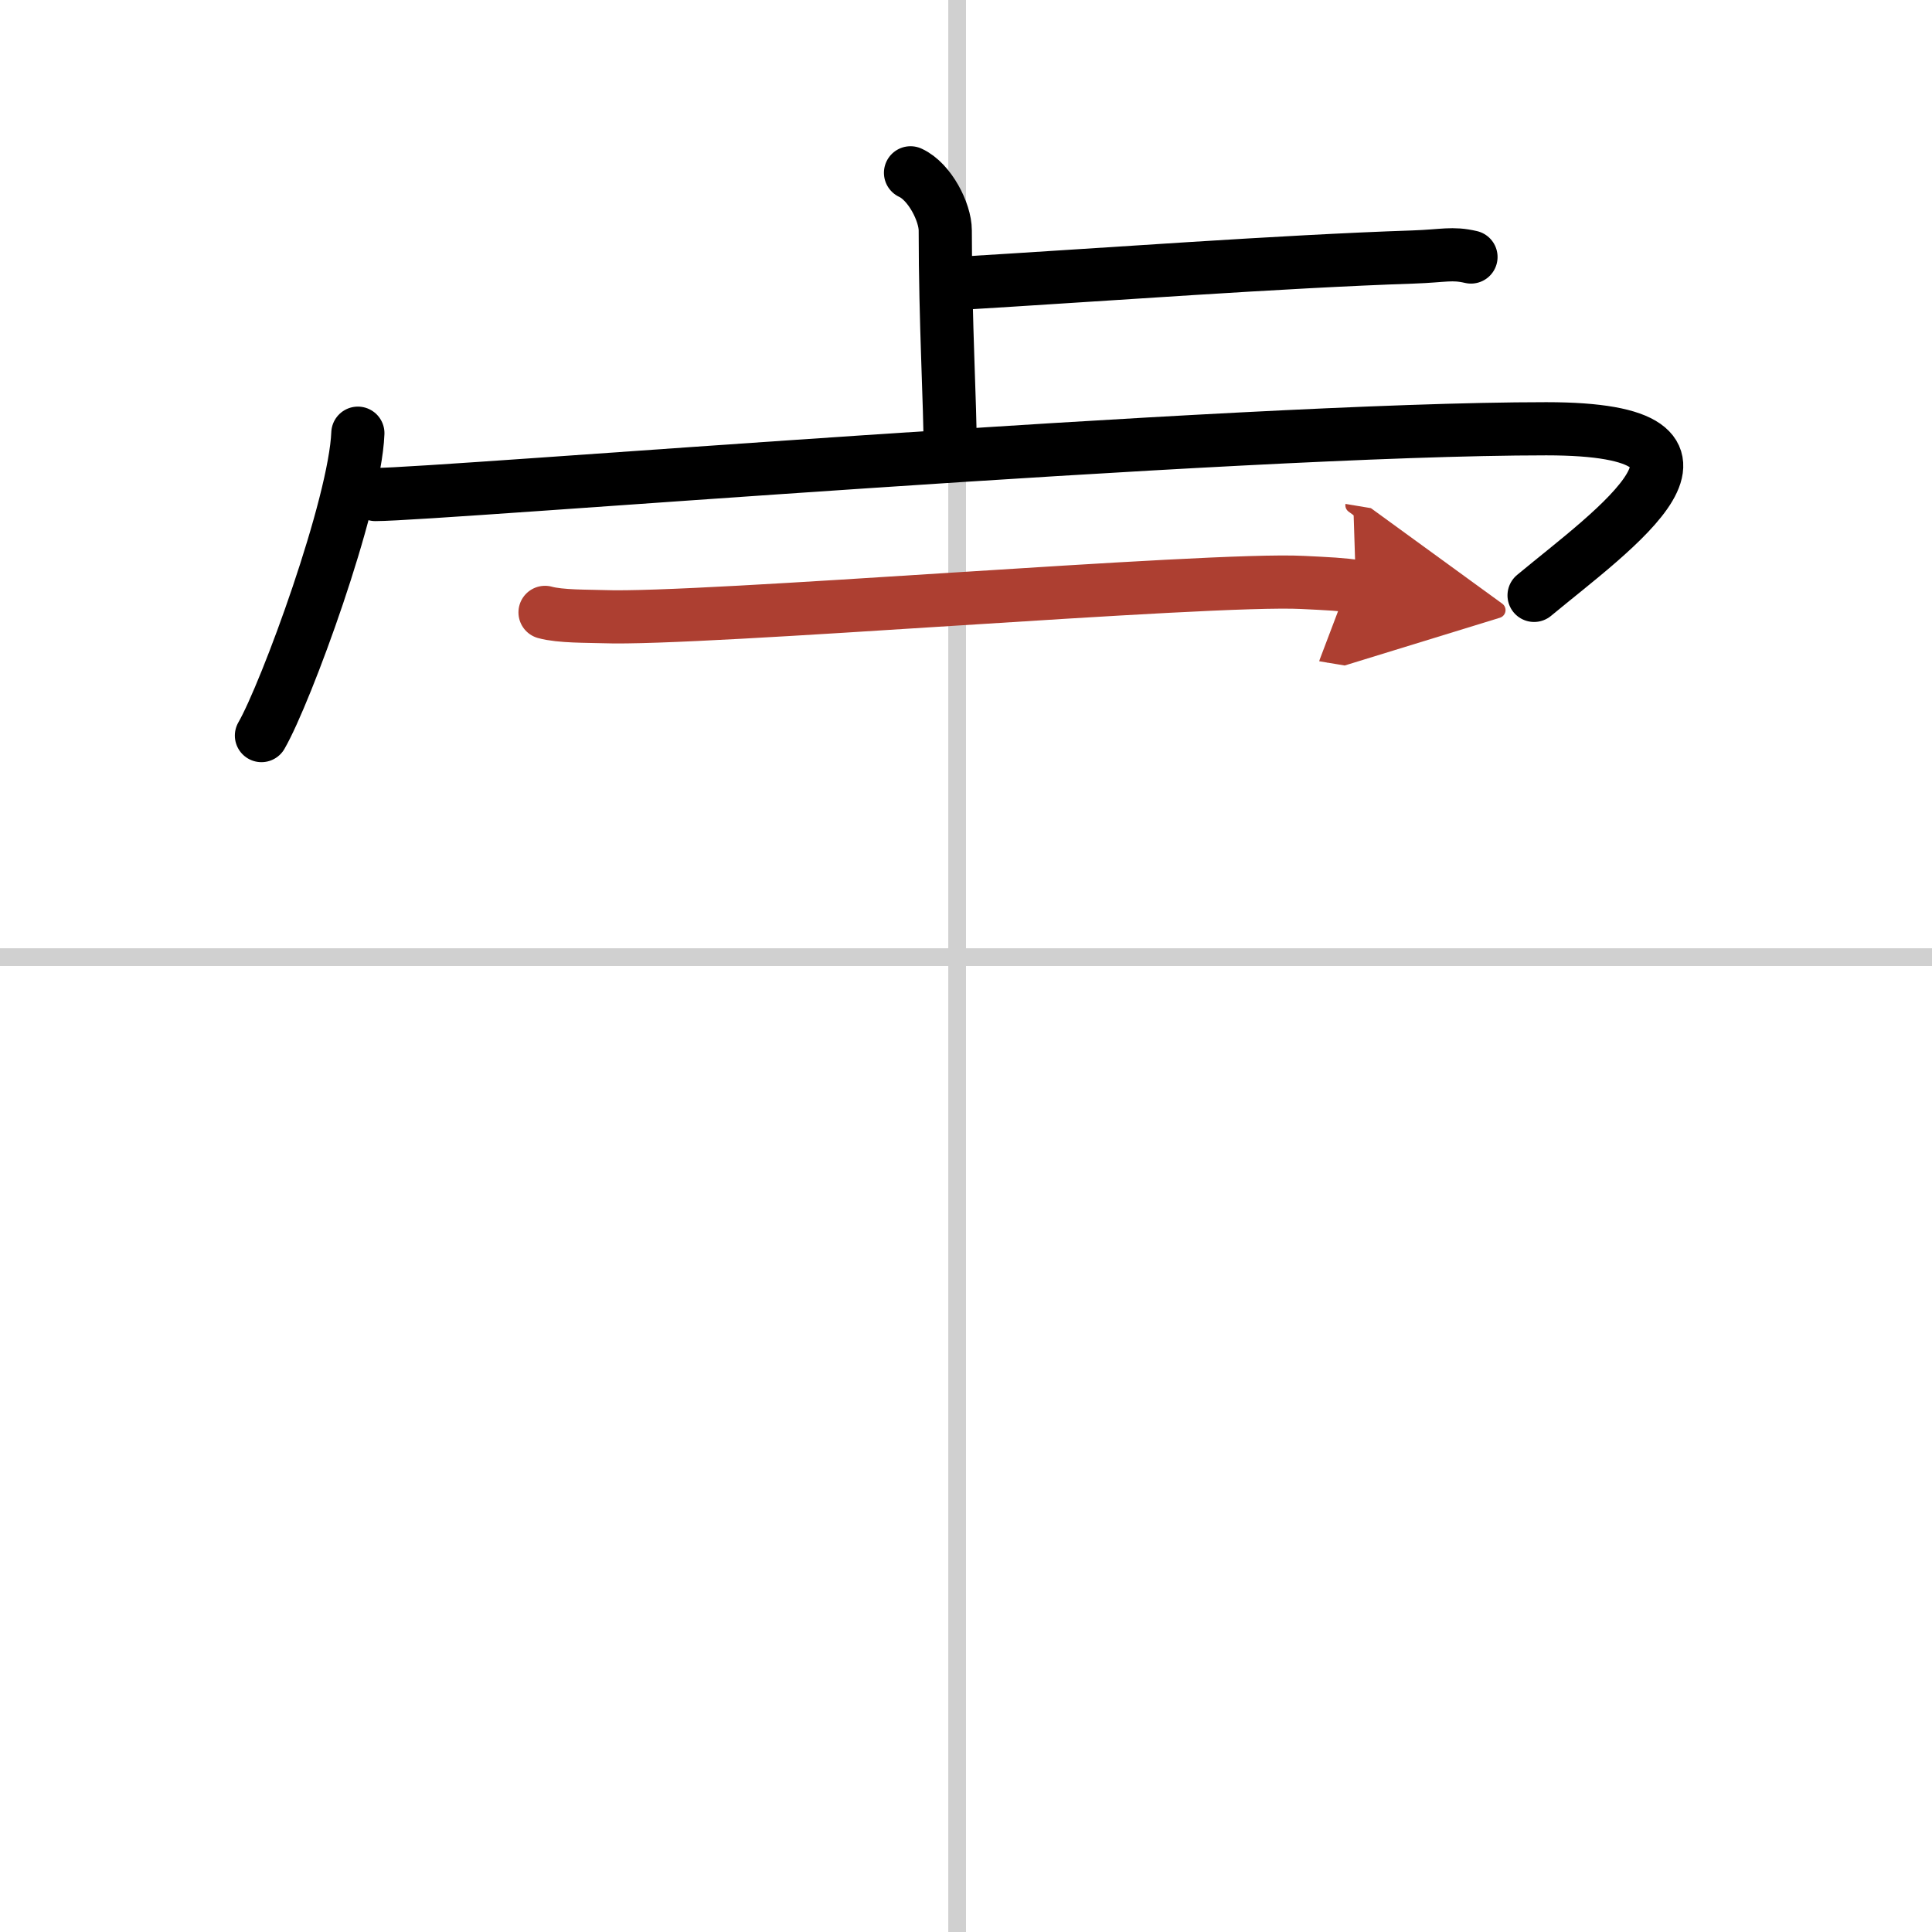
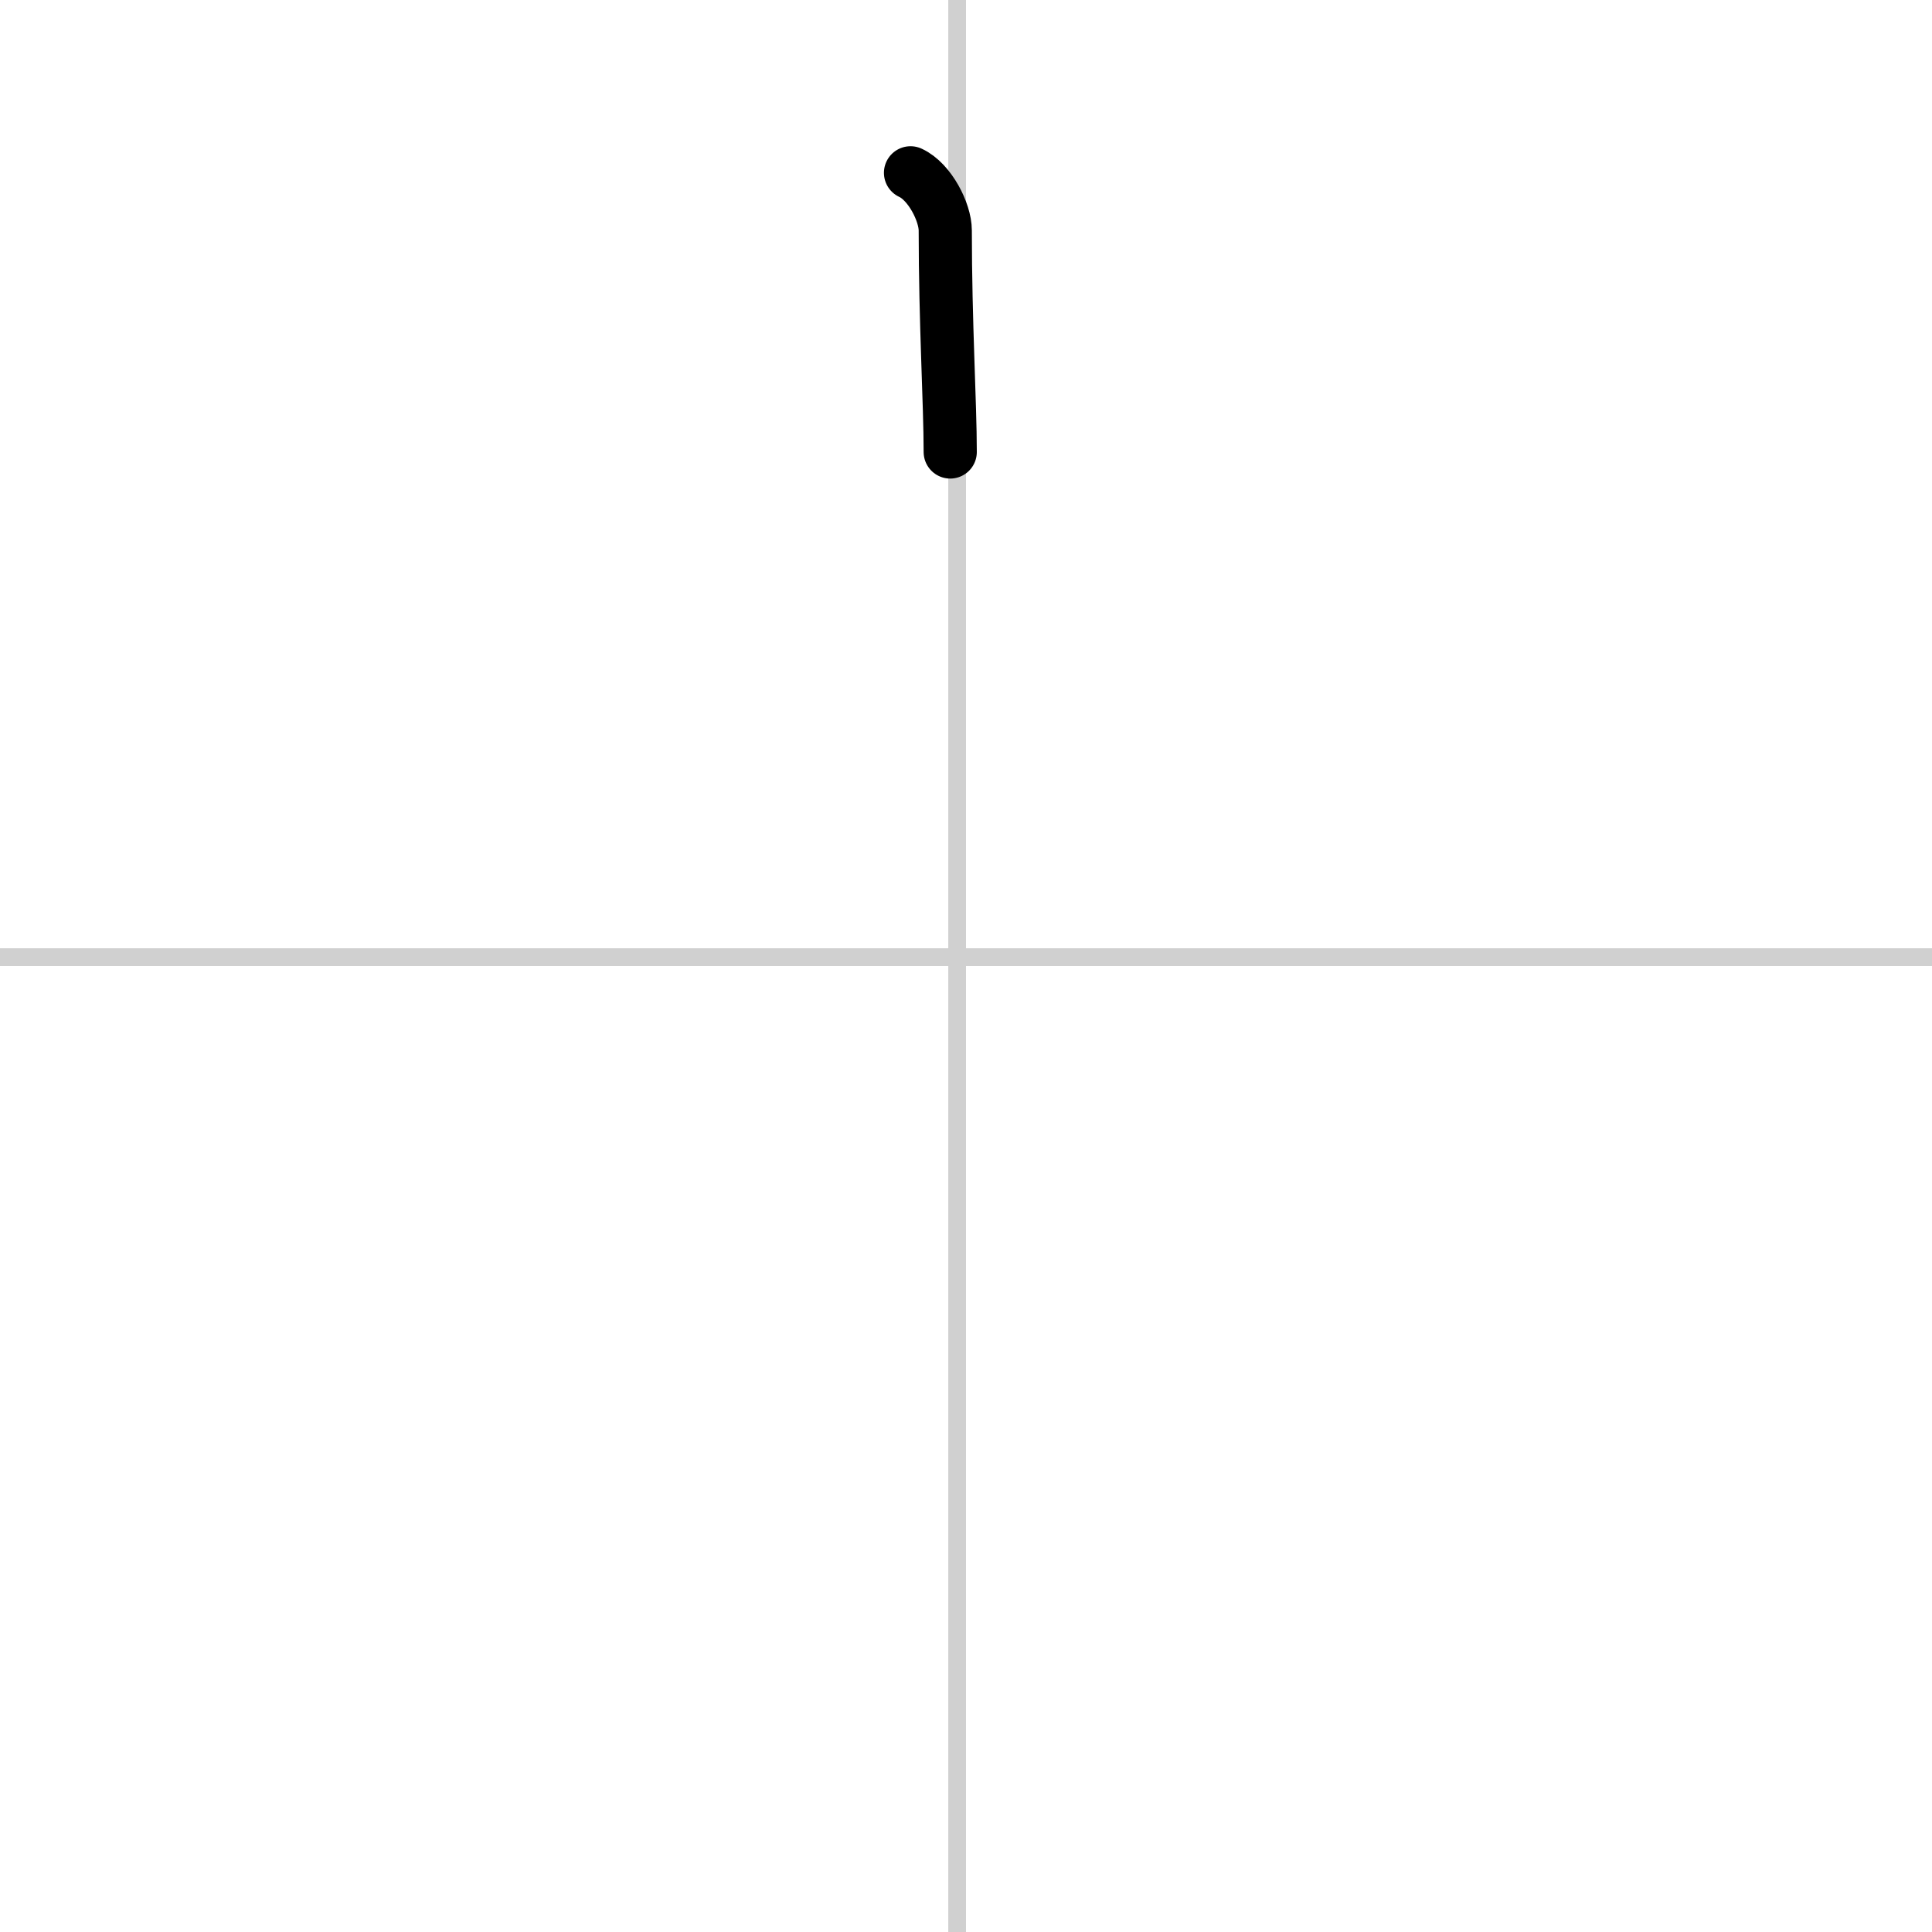
<svg xmlns="http://www.w3.org/2000/svg" width="400" height="400" viewBox="0 0 109 109">
  <defs>
    <marker id="a" markerWidth="4" orient="auto" refX="1" refY="5" viewBox="0 0 10 10">
      <polyline points="0 0 10 5 0 10 1 5" fill="#ad3f31" stroke="#ad3f31" />
    </marker>
  </defs>
  <g fill="none" stroke="#000" stroke-linecap="round" stroke-linejoin="round" stroke-width="3">
    <rect width="100%" height="100%" fill="#fff" stroke="#fff" />
    <line x1="54" x2="54" y2="109" stroke="#d0d0d0" stroke-width="1" />
    <line x2="109" y1="54" y2="54" stroke="#d0d0d0" stroke-width="1" />
    <path d="m51.37 9.75c1.09 0.5 1.96 2.23 1.96 3.25 0 5.25 0.28 9.75 0.28 12.5" />
-     <path d="m53.88 16c8.37-0.5 18.37-1.25 25.85-1.5 1.74-0.06 2.18-0.25 3.26 0" />
-     <path d="m20.19 24.44c-0.16 4.05-4.05 14.65-5.44 17.06" />
-     <path d="m21.18 27.9c3.51 0 48.44-3.71 66.06-3.71 11.98 0 3.78 5.69-0.69 9.4" />
-     <path d="m30.75 34.55c0.86 0.24 2.43 0.21 3.29 0.24 5.46 0.21 34.15-2.2 39.45-1.93 1.43 0.07 2.29 0.11 3.01 0.23" marker-end="url(#a)" stroke="#ad3f31" />
  </g>
</svg>